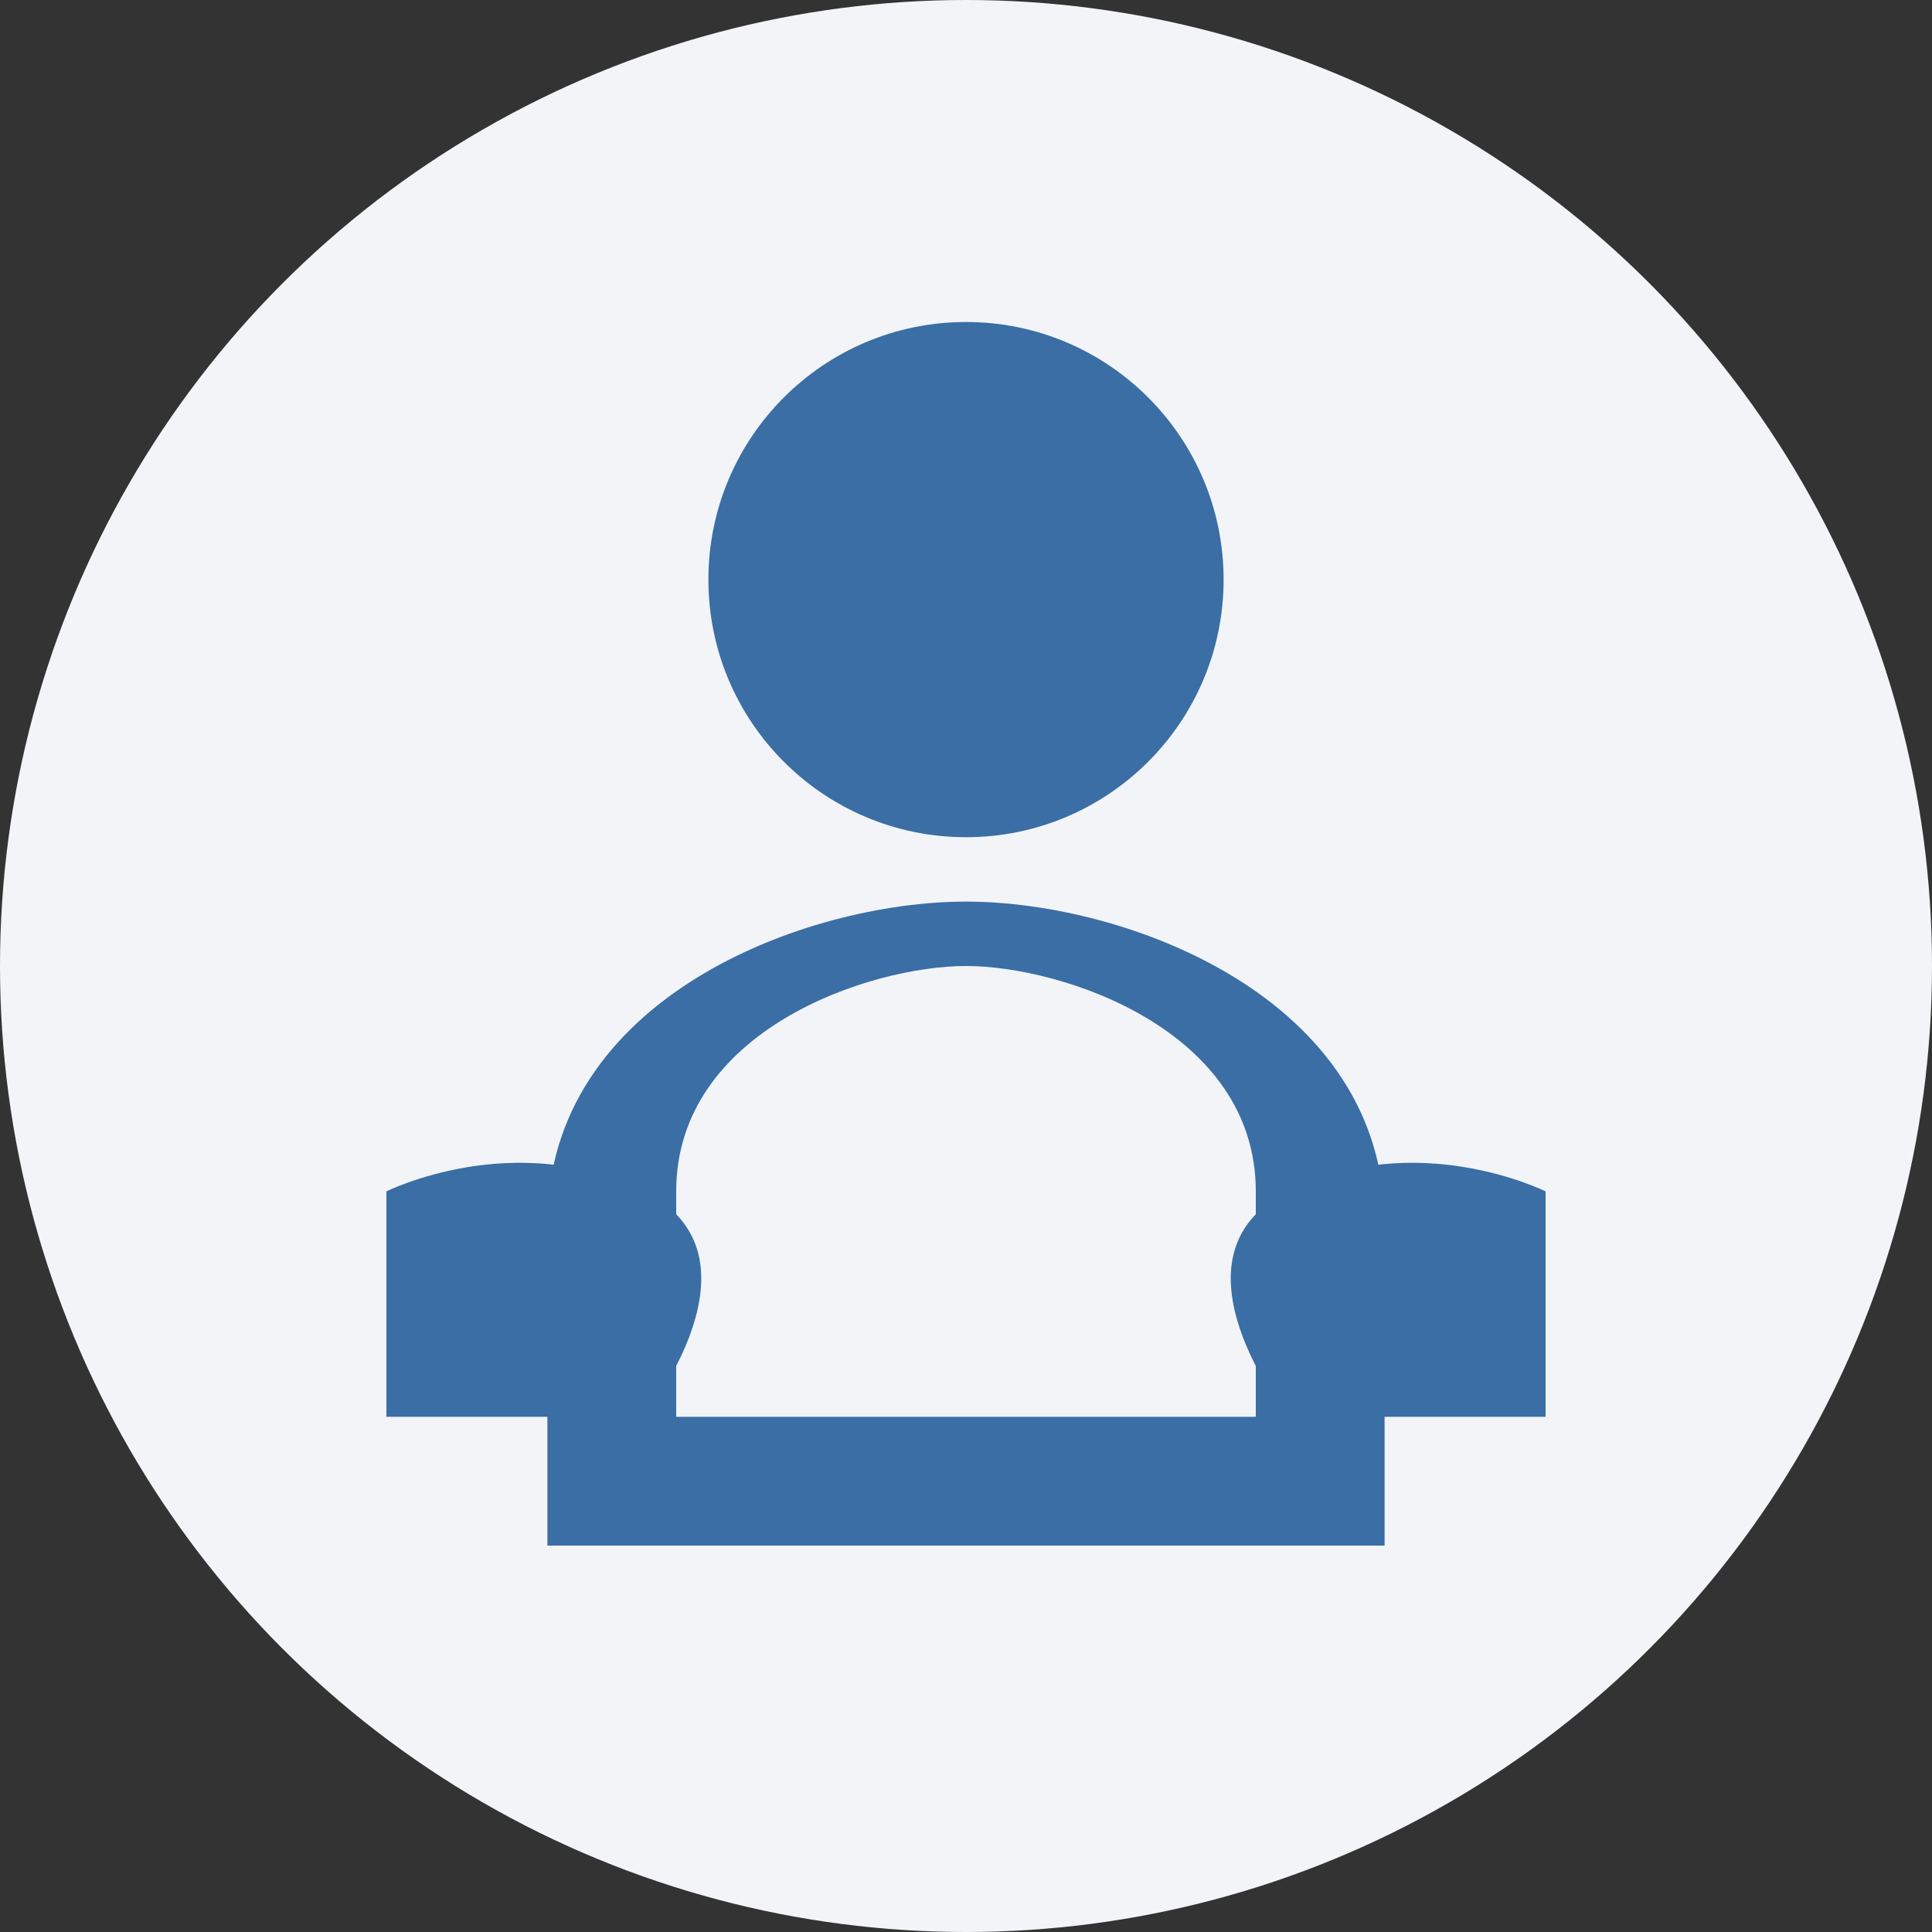
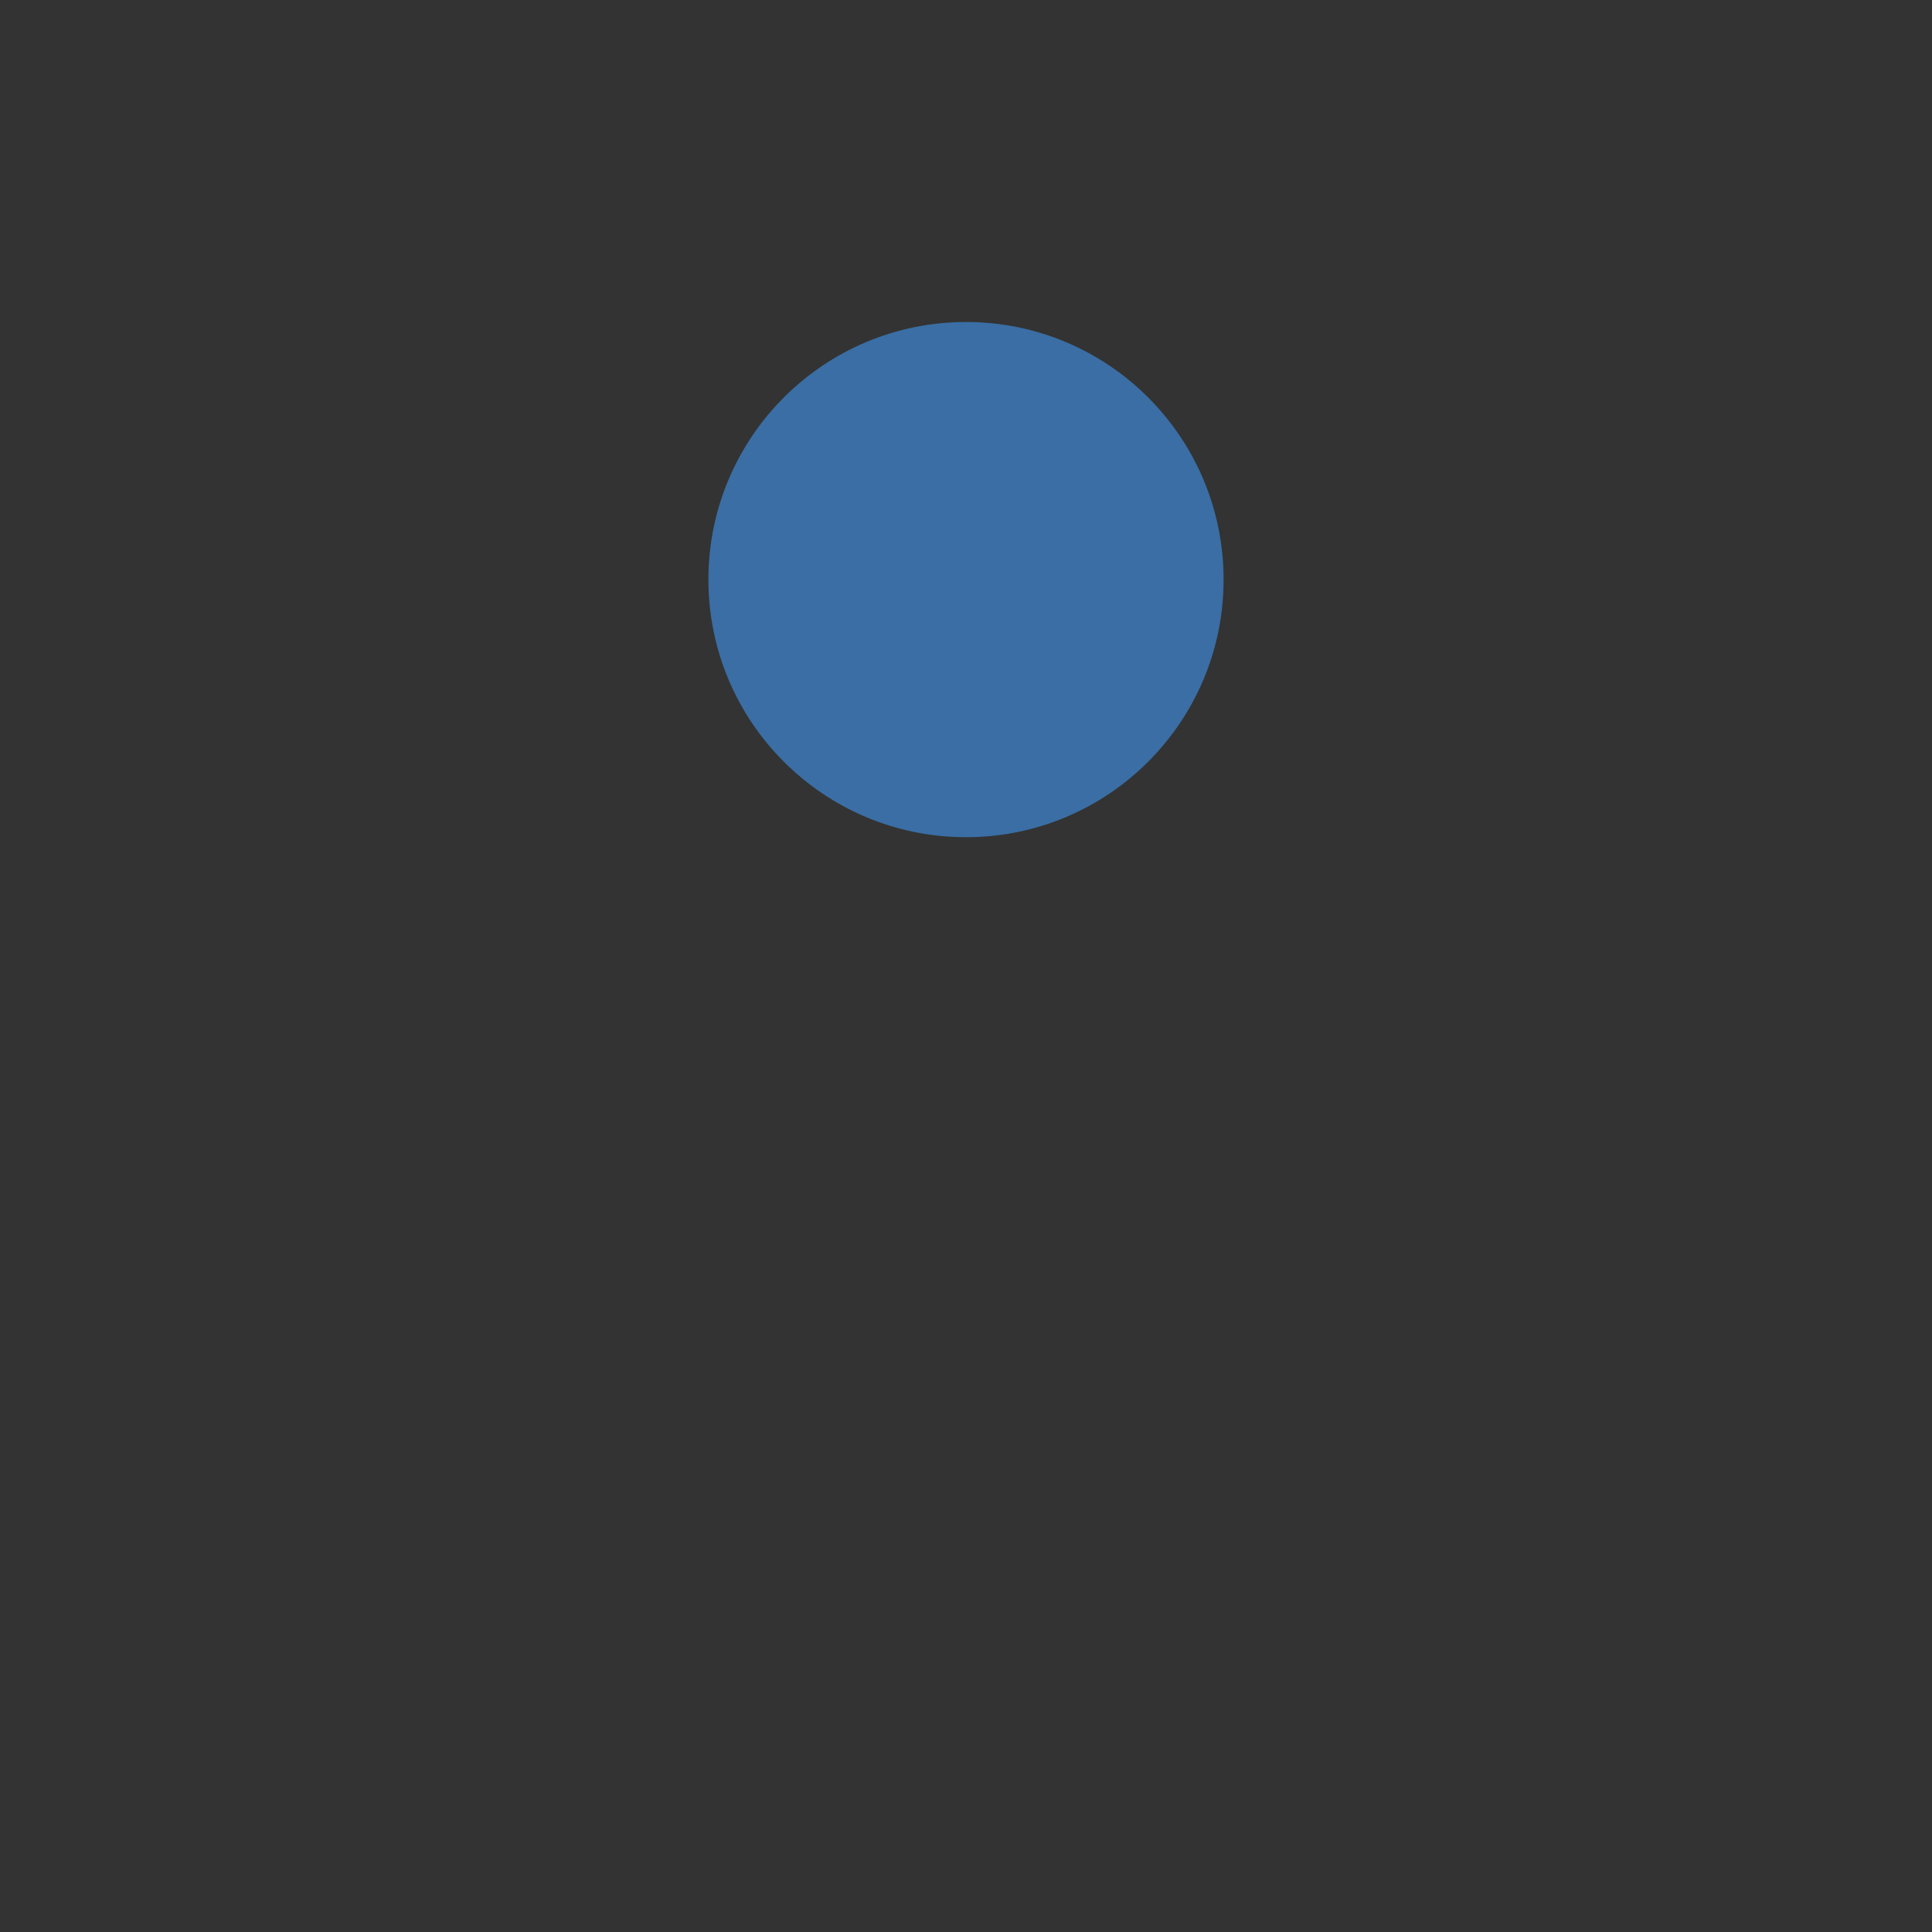
<svg xmlns="http://www.w3.org/2000/svg" width="60px" height="60px" viewBox="0 0 60 60" version="1.1">
  <rect x="0" y="0" width="60" height="60" fill="#333333" stroke="none" />
  <title>Meditation Icon</title>
  <g id="Meditation-Icon" stroke="none" stroke-width="1" fill="none" fill-rule="evenodd">
-     <circle id="Background" fill="#F2F4F8" cx="30" cy="30" r="30" />
    <g id="Meditation" transform="translate(12, 10)" fill="#3A6EA5" fill-rule="nonzero">
      <path d="M18,0 C22.418,0 26,3.582 26,8 C26,12.418 22.418,16 18,16 C13.582,16 10,12.418 10,8 C10,3.582 13.582,0 18,0 Z" id="Head" />
-       <path d="M18,18 C13,18 5,21 5,28 C5,31 5,38 5,38 L31,38 C31,38 31,31 31,28 C31,21 23,18 18,18 Z M18,20 C21,20 27,22 27,27 C27,29 27,34 27,34 L9,34 C9,34 9,29 9,27 C9,22 15,20 18,20 Z" id="Body" />
-       <path d="M0,27 C0,27 4,25 8,27 C12,29 8,34 8,34 L0,34 L0,27 Z" id="Left-Leg" />
-       <path d="M36,27 C36,27 32,25 28,27 C24,29 28,34 28,34 L36,34 L36,27 Z" id="Right-Leg" />
    </g>
  </g>
</svg>